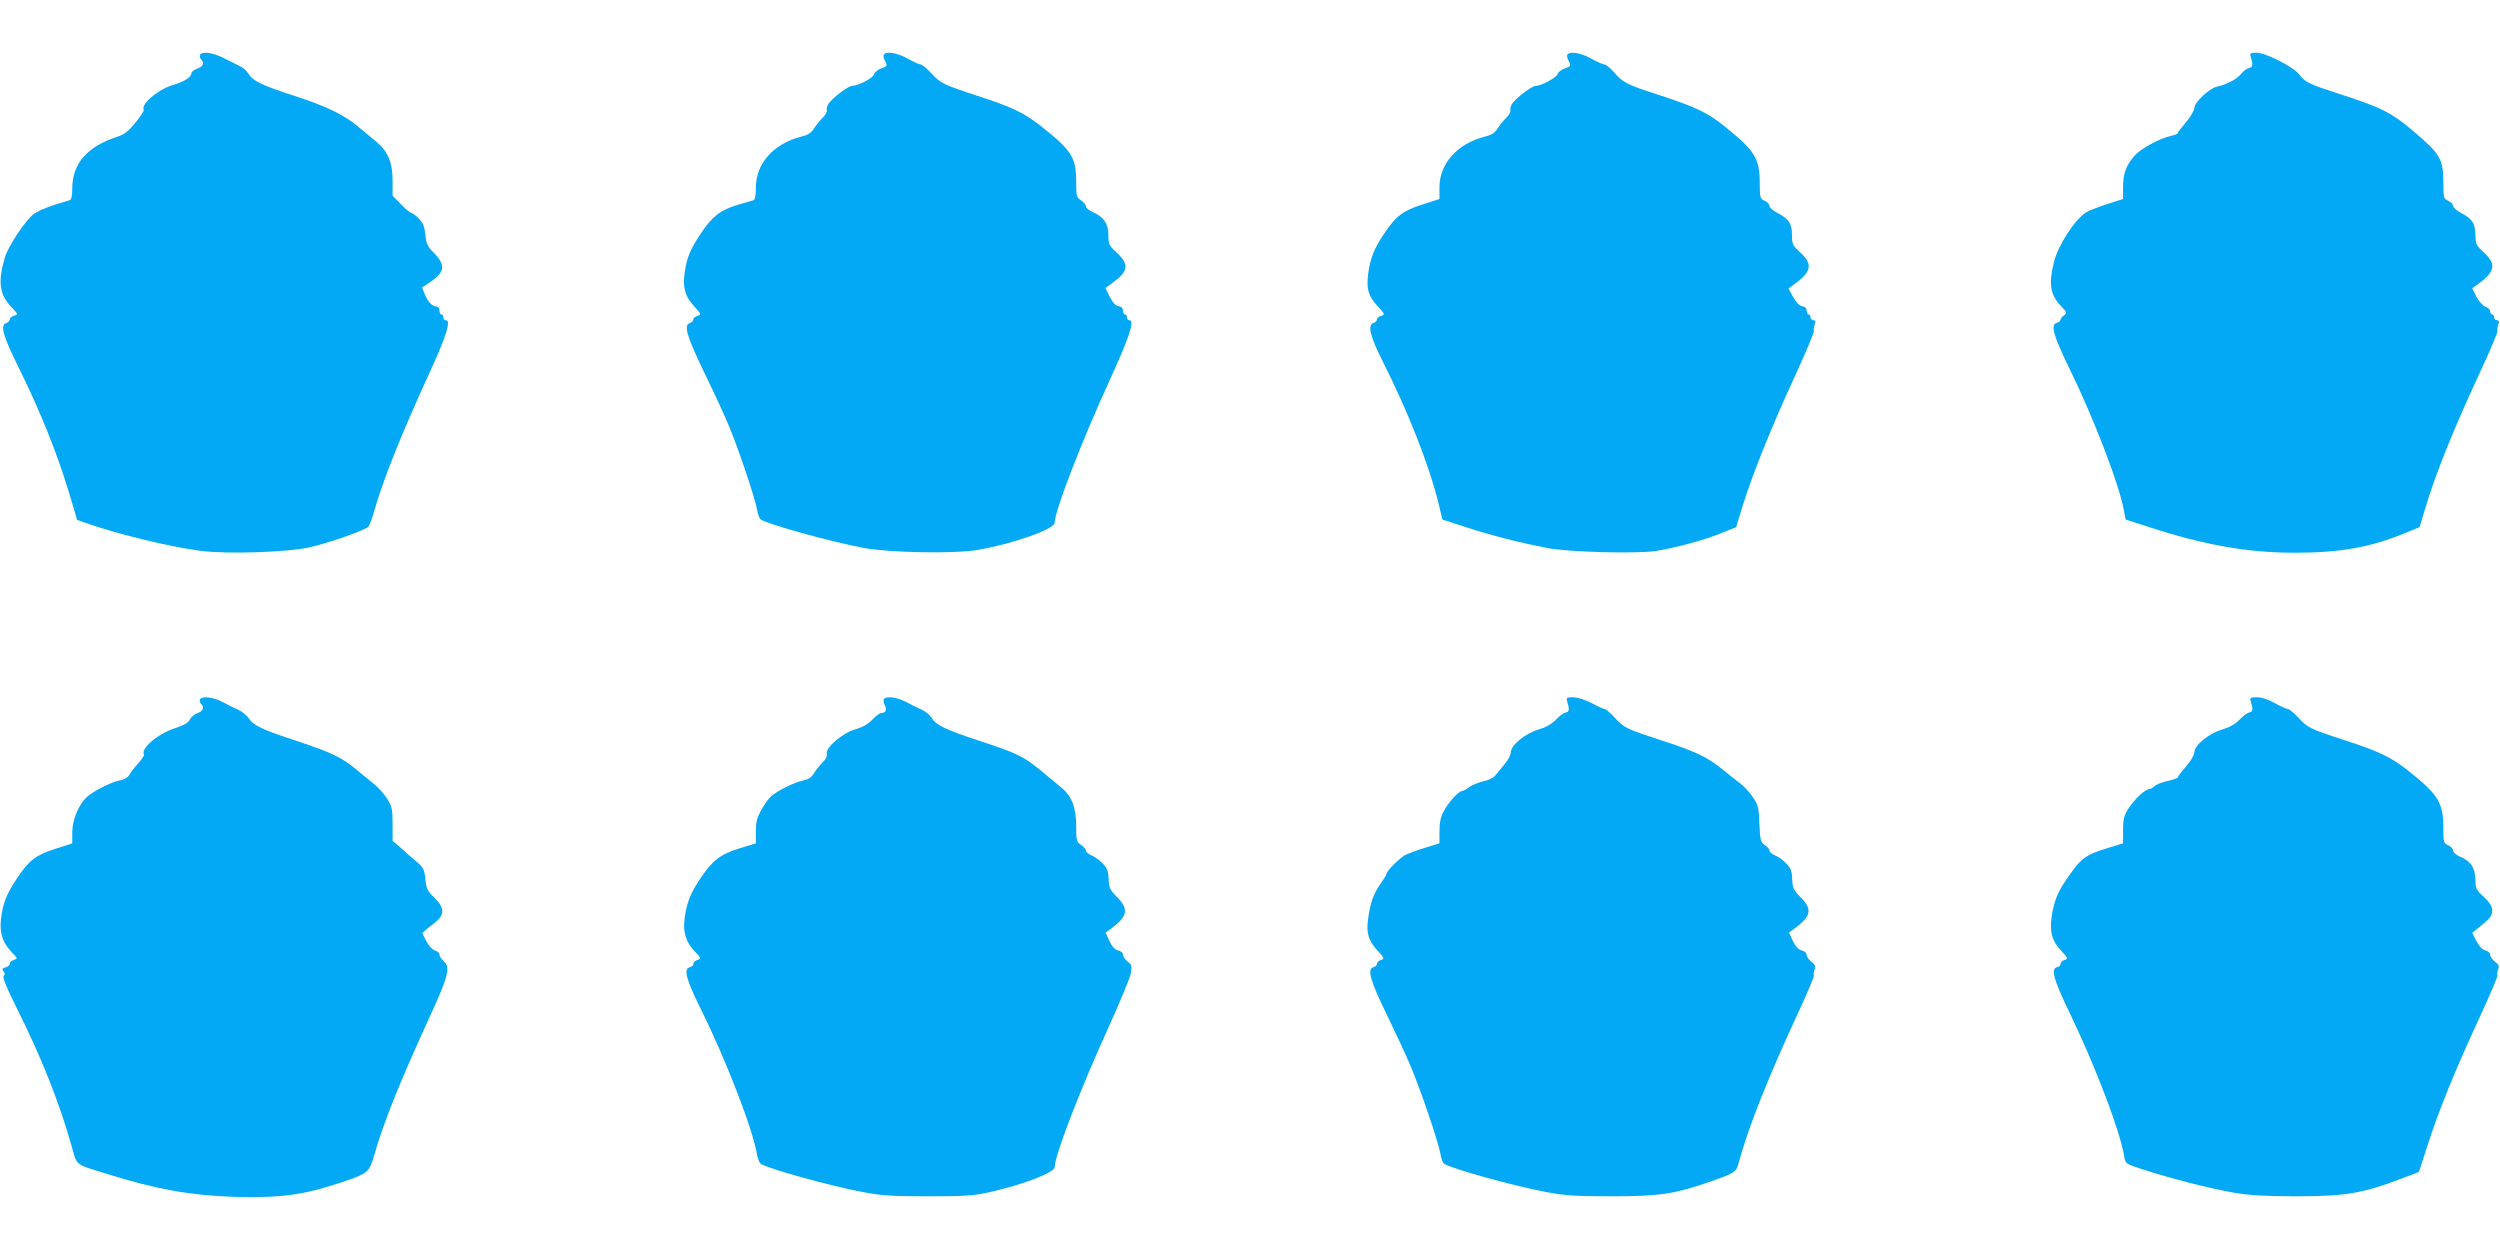
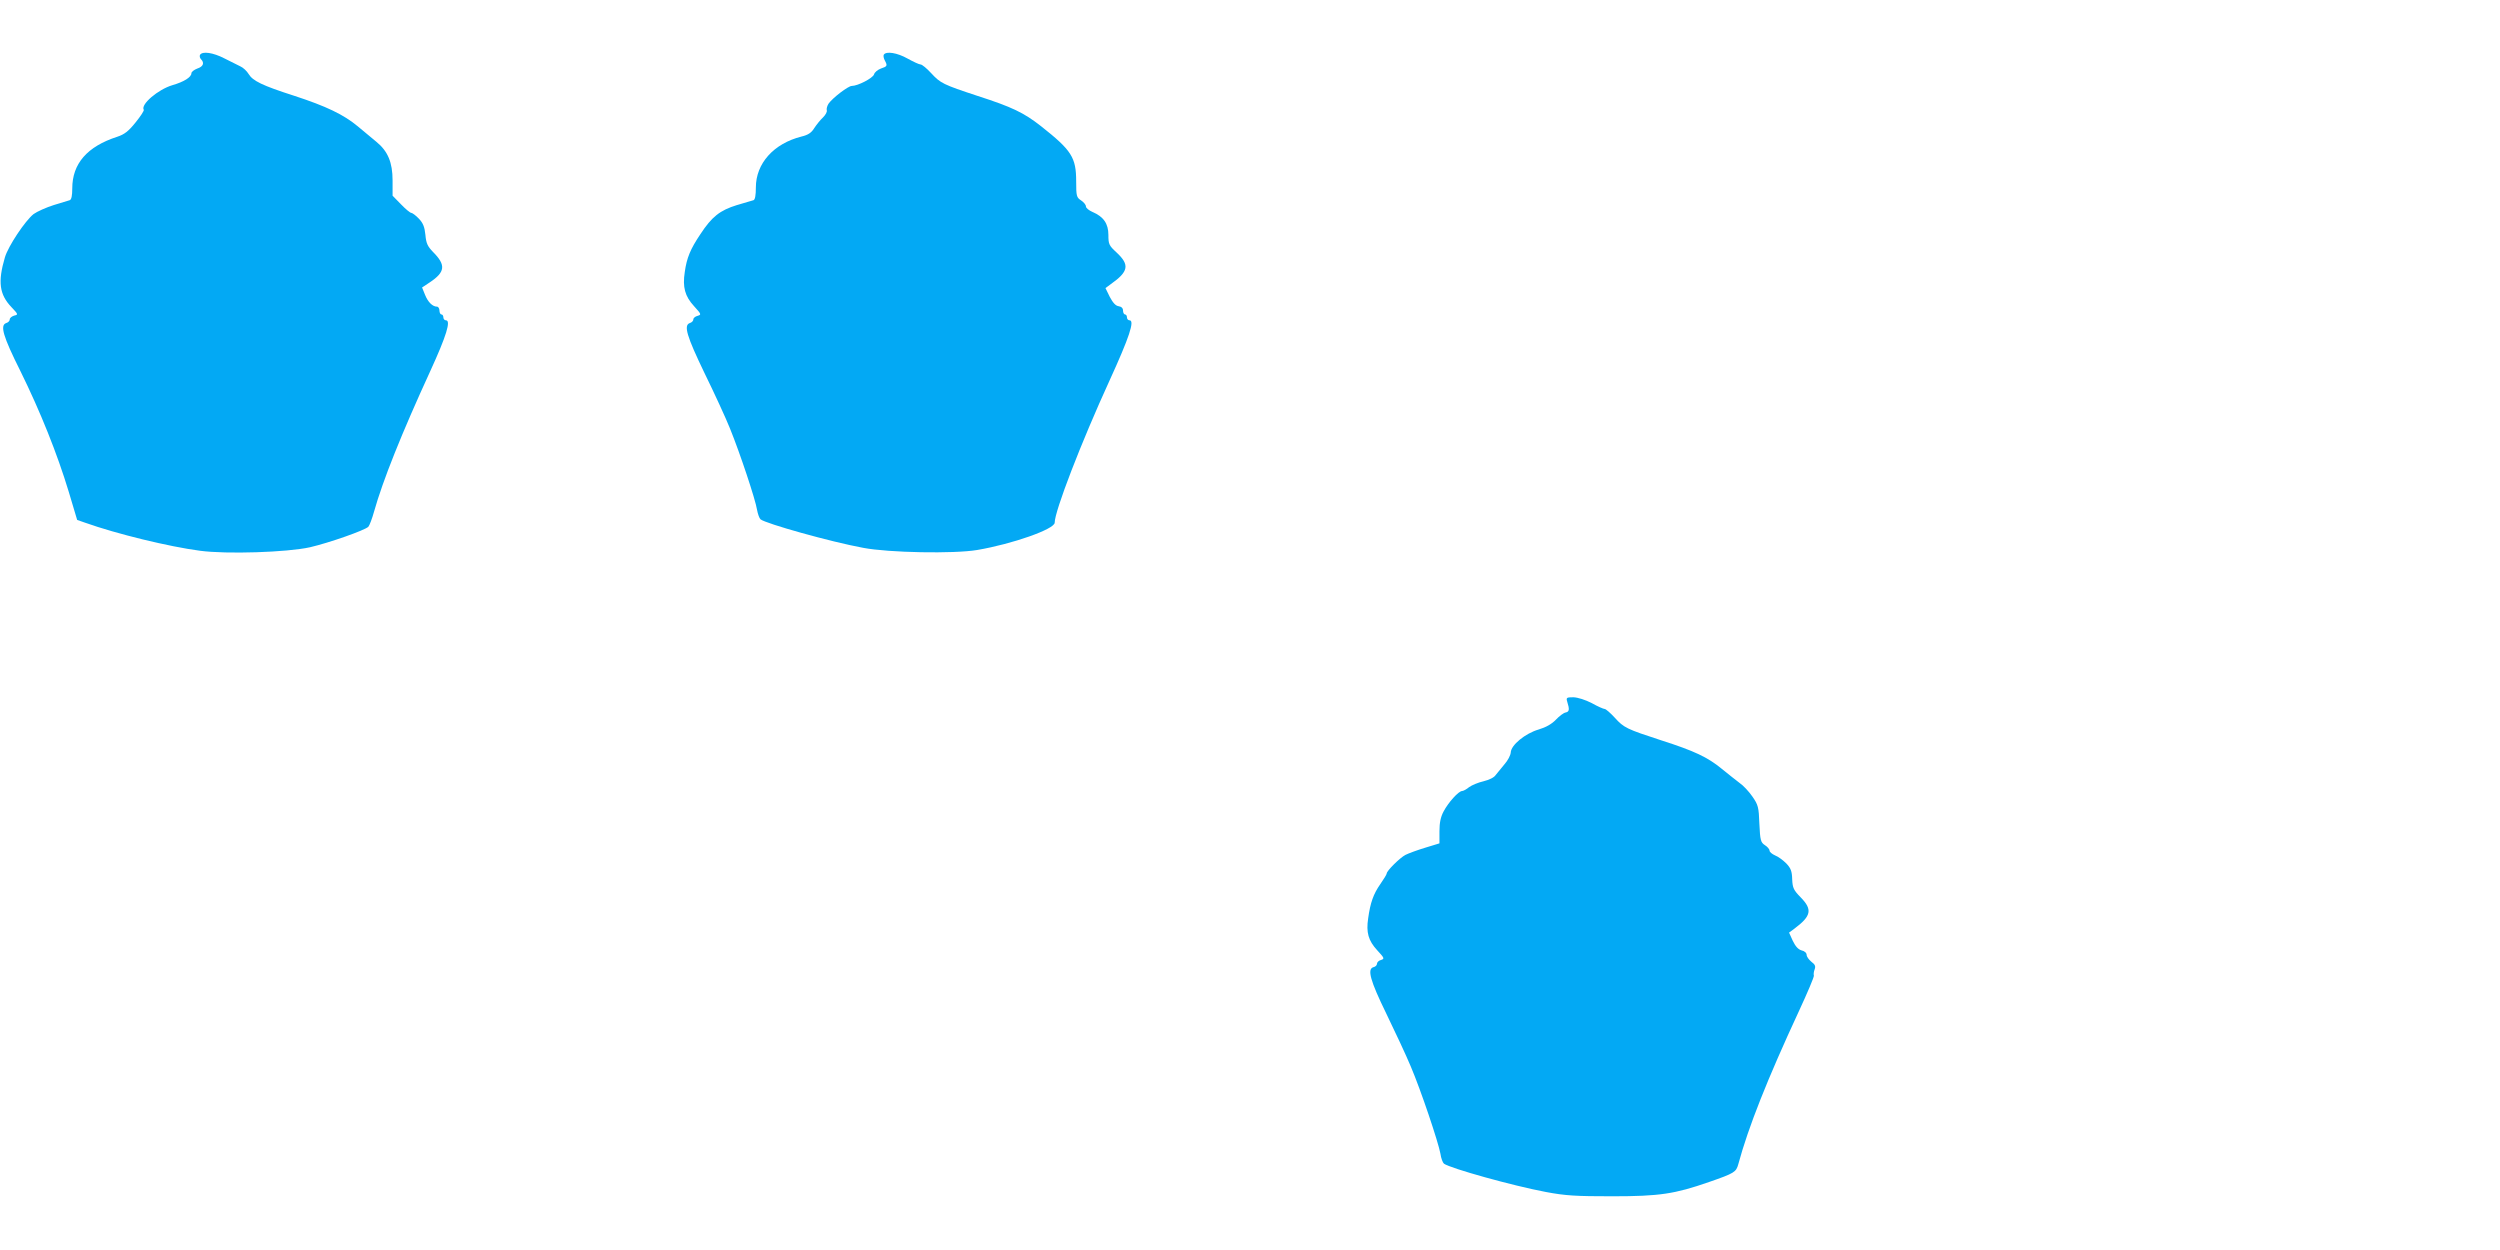
<svg xmlns="http://www.w3.org/2000/svg" version="1.0" width="1280pt" height="640pt" viewBox="0 0 1280 640" preserveAspectRatio="xMidYMid meet">
  <g transform="translate(0,640) scale(0.1,-0.1)" fill="#03a9f4" stroke="none">
    <path d="M1024 6119 c-3 -6 -1 -16 5 -22 19 -19 12 -38 -19 -48 -16 -6 -30 -17 -30 -24 0 -20 -38 -44 -97 -61 -74 -22 -164 -99 -147 -126 3 -4 -16 -33 -42 -65 -36 -45 -57 -61 -93 -73 -155 -50 -231 -138 -231 -265 0 -36 -4 -57 -13 -60 -6 -2 -43 -13 -82 -25 -38 -12 -85 -33 -103 -46 -43 -34 -130 -164 -147 -222 -37 -126 -28 -190 34 -255 35 -37 35 -38 13 -43 -12 -4 -22 -12 -22 -19 0 -8 -8 -16 -18 -19 -33 -11 -17 -67 72 -245 103 -209 189 -424 248 -619 l43 -144 40 -14 c163 -58 430 -123 590 -144 135 -18 445 -8 562 18 99 23 281 87 299 105 6 7 19 41 29 77 45 160 141 400 288 720 83 181 107 260 80 260 -7 0 -13 7 -13 15 0 8 -4 15 -10 15 -5 0 -10 9 -10 20 0 11 -6 20 -13 20 -22 0 -46 23 -61 61 l-15 37 39 26 c80 53 84 89 17 156 -28 29 -35 44 -39 88 -4 40 -12 60 -33 82 -16 17 -34 30 -39 30 -6 0 -30 20 -53 44 l-43 44 0 78 c0 92 -24 150 -83 198 -21 17 -64 53 -95 79 -72 60 -161 103 -327 157 -162 52 -211 76 -232 111 -9 15 -28 33 -42 39 -14 7 -51 25 -82 41 -58 30 -113 38 -125 18z" />
    <path d="M4525 6120 c-3 -5 -1 -18 5 -29 15 -28 13 -31 -20 -42 -16 -6 -32 -19 -35 -30 -6 -19 -83 -59 -114 -59 -18 0 -98 -61 -119 -91 -7 -11 -11 -26 -9 -33 3 -8 -6 -24 -19 -37 -14 -13 -34 -38 -45 -55 -14 -23 -31 -35 -65 -43 -143 -36 -234 -138 -234 -261 0 -40 -4 -62 -12 -65 -7 -2 -45 -13 -85 -25 -87 -27 -128 -59 -187 -149 -51 -76 -70 -121 -80 -194 -12 -77 1 -124 47 -174 38 -42 39 -44 19 -50 -12 -3 -22 -11 -22 -18 0 -8 -8 -16 -18 -19 -33 -11 -16 -67 75 -256 50 -102 109 -230 131 -285 51 -126 130 -363 138 -415 4 -22 12 -44 18 -49 27 -22 358 -115 526 -146 131 -25 464 -31 583 -11 182 31 397 107 397 140 0 59 135 409 281 728 101 221 130 308 102 308 -7 0 -13 7 -13 15 0 8 -4 15 -10 15 -5 0 -10 9 -10 19 0 13 -8 21 -22 23 -16 2 -30 18 -46 48 l-22 45 27 20 c92 65 98 99 29 163 -38 35 -41 42 -41 89 0 58 -25 94 -82 118 -18 8 -33 20 -33 28 0 8 -11 22 -25 31 -23 15 -25 22 -25 97 0 123 -23 159 -180 283 -88 69 -148 98 -325 155 -176 58 -190 65 -237 116 -23 25 -47 45 -55 45 -7 0 -37 14 -66 30 -53 30 -110 39 -122 20z" />
-     <path d="M8025 6120 c-3 -5 -1 -18 5 -29 15 -28 13 -31 -20 -42 -16 -6 -32 -18 -35 -28 -5 -18 -84 -61 -113 -61 -19 0 -98 -60 -120 -91 -7 -11 -11 -26 -9 -33 3 -8 -6 -24 -19 -37 -14 -13 -34 -38 -45 -55 -14 -23 -31 -35 -65 -43 -142 -36 -234 -138 -234 -260 l0 -60 -87 -28 c-101 -32 -135 -58 -198 -152 -51 -76 -70 -126 -80 -204 -10 -77 1 -113 48 -164 38 -42 39 -44 19 -50 -12 -3 -22 -11 -22 -18 0 -8 -8 -16 -18 -19 -31 -10 -18 -65 45 -191 136 -269 243 -544 291 -743 l17 -72 123 -40 c129 -42 276 -79 414 -106 112 -21 455 -30 557 -15 104 17 251 57 338 93 l72 29 36 117 c52 165 147 401 265 656 55 121 99 224 97 230 -2 6 0 21 4 34 6 16 5 22 -6 22 -8 0 -15 7 -15 15 0 8 -4 15 -10 15 -5 0 -10 9 -10 19 0 13 -8 21 -22 23 -15 2 -31 19 -47 47 l-24 44 29 21 c89 64 97 103 32 163 -40 36 -43 43 -43 90 0 58 -17 84 -77 114 -21 11 -38 26 -38 34 0 9 -11 21 -25 27 -24 11 -25 16 -25 92 -1 126 -24 164 -185 293 -84 67 -145 96 -335 158 -162 52 -181 62 -228 117 -19 21 -40 38 -48 38 -8 0 -38 14 -67 30 -53 30 -110 39 -122 20z" />
-     <path d="M11524 6108 c13 -42 11 -52 -11 -57 -12 -3 -30 -18 -41 -32 -20 -25 -73 -52 -122 -63 -38 -8 -114 -79 -115 -109 -1 -13 -20 -47 -43 -73 -23 -27 -42 -52 -42 -56 0 -3 -15 -9 -32 -13 -58 -12 -156 -65 -189 -102 -44 -50 -59 -92 -59 -162 l0 -60 -82 -26 c-46 -15 -94 -34 -107 -42 -59 -38 -143 -168 -165 -255 -28 -113 -19 -167 37 -226 30 -31 31 -34 15 -46 -10 -7 -18 -18 -18 -23 0 -6 -8 -13 -19 -16 -34 -9 -18 -65 66 -237 125 -255 259 -605 279 -732 l7 -38 121 -39 c284 -92 504 -131 746 -131 232 0 389 28 567 102 l71 29 22 72 c55 190 147 419 300 748 44 95 79 178 77 184 -2 5 0 20 4 33 6 16 5 22 -6 22 -8 0 -15 7 -15 15 0 8 -4 15 -10 15 -5 0 -10 7 -10 15 0 9 -11 20 -25 25 -13 5 -34 28 -46 51 l-21 43 28 20 c89 64 97 103 32 163 -40 36 -43 43 -44 91 -1 59 -17 83 -76 113 -21 11 -38 26 -38 34 0 9 -11 21 -25 27 -24 11 -25 16 -25 90 0 126 -15 150 -165 276 -103 86 -153 111 -355 177 -171 55 -188 64 -217 103 -28 38 -172 112 -219 112 -33 0 -36 -2 -30 -22z" />
-     <path d="M1024 2819 c-3 -6 -1 -16 5 -22 19 -19 12 -38 -18 -48 -15 -6 -33 -20 -39 -33 -7 -16 -30 -29 -78 -45 -86 -28 -175 -104 -157 -134 2 -4 -11 -25 -30 -46 -20 -22 -40 -48 -46 -60 -7 -12 -26 -23 -49 -27 -43 -8 -137 -56 -169 -86 -41 -39 -73 -117 -73 -179 l0 -57 -87 -28 c-100 -32 -134 -58 -198 -154 -53 -80 -70 -124 -80 -206 -8 -71 8 -121 57 -171 29 -30 29 -31 9 -38 -12 -3 -21 -12 -21 -20 0 -7 -10 -15 -22 -18 -17 -5 -19 -9 -10 -20 8 -9 8 -17 1 -24 -7 -7 13 -56 65 -161 128 -255 217 -480 281 -704 31 -110 13 -96 185 -149 251 -79 429 -110 655 -117 234 -6 352 10 545 75 136 46 140 49 167 142 47 165 133 378 286 711 93 203 104 248 69 278 -12 11 -22 26 -22 35 0 8 -10 17 -22 20 -19 5 -41 35 -65 88 -1 3 18 20 42 38 76 55 79 87 12 152 -29 28 -35 43 -39 88 -5 48 -10 59 -44 88 -22 18 -58 50 -81 71 l-43 37 0 86 c0 77 -3 90 -29 131 -16 25 -46 58 -66 74 -21 16 -62 50 -93 76 -72 60 -125 85 -302 144 -177 58 -222 79 -246 116 -10 15 -35 35 -54 44 -19 8 -56 26 -81 40 -49 25 -103 32 -115 13z" />
-     <path d="M4525 2820 c-3 -5 -1 -19 5 -30 12 -23 6 -40 -16 -40 -9 0 -30 -15 -47 -34 -22 -23 -51 -40 -88 -50 -67 -20 -154 -95 -146 -126 3 -11 -5 -28 -20 -42 -13 -12 -33 -37 -44 -55 -15 -24 -30 -34 -57 -39 -40 -7 -135 -54 -165 -82 -11 -9 -32 -39 -48 -67 -23 -40 -29 -62 -29 -111 l0 -62 -85 -26 c-99 -31 -136 -60 -200 -155 -51 -76 -70 -126 -80 -204 -9 -70 7 -121 52 -168 33 -35 34 -37 14 -44 -12 -3 -21 -12 -21 -20 0 -7 -7 -15 -17 -17 -35 -7 -21 -60 54 -212 129 -259 269 -621 289 -748 4 -21 12 -41 18 -46 32 -24 353 -113 521 -145 101 -19 154 -22 340 -22 189 0 233 3 315 22 176 40 330 100 330 128 0 59 133 403 278 720 57 127 108 249 112 272 6 37 4 45 -17 60 -12 10 -23 25 -23 34 0 10 -11 20 -26 23 -17 5 -31 20 -44 49 l-19 42 27 20 c86 63 93 100 31 162 -36 37 -41 48 -43 92 -1 40 -7 56 -30 80 -16 16 -41 35 -57 41 -16 7 -29 18 -29 25 0 7 -11 20 -25 29 -23 15 -25 22 -25 98 0 95 -23 154 -80 199 -19 16 -67 55 -105 87 -86 70 -119 86 -305 147 -176 58 -227 82 -248 117 -9 15 -32 35 -52 44 -19 8 -56 26 -81 40 -48 25 -103 32 -114 14z" />
    <path d="M8024 2808 c13 -41 11 -52 -8 -56 -11 -2 -33 -19 -50 -37 -21 -22 -51 -39 -88 -50 -69 -20 -142 -80 -143 -118 -1 -14 -15 -41 -32 -60 -16 -19 -36 -44 -45 -55 -8 -13 -34 -25 -62 -32 -27 -6 -60 -20 -74 -30 -13 -11 -30 -20 -36 -20 -18 0 -71 -59 -95 -105 -15 -28 -21 -58 -21 -101 l0 -62 -72 -22 c-40 -12 -86 -29 -102 -37 -29 -15 -96 -82 -96 -95 0 -5 -15 -29 -33 -55 -35 -50 -51 -95 -62 -175 -11 -72 1 -114 46 -163 37 -40 39 -44 20 -50 -12 -3 -21 -12 -21 -20 0 -7 -8 -15 -18 -17 -33 -9 -17 -68 66 -238 44 -91 101 -212 125 -270 52 -122 141 -387 152 -447 3 -23 12 -46 18 -51 33 -24 352 -113 522 -145 101 -19 154 -22 340 -22 242 0 320 12 495 73 130 45 139 51 150 91 51 189 149 436 310 783 44 95 79 177 77 183 -2 5 -1 20 4 32 6 16 2 25 -17 39 -13 11 -24 26 -24 35 0 10 -11 20 -26 23 -17 5 -31 20 -45 49 l-19 42 27 20 c87 65 94 98 32 161 -36 37 -41 48 -43 92 -1 41 -7 57 -30 81 -16 16 -41 35 -57 41 -16 7 -29 18 -29 25 0 7 -11 20 -24 28 -21 14 -24 24 -28 109 -3 85 -6 97 -36 140 -18 26 -47 57 -65 69 -17 13 -59 46 -92 73 -72 59 -139 91 -311 146 -175 57 -190 64 -236 115 -23 25 -46 45 -52 45 -6 0 -36 13 -66 30 -33 17 -71 29 -94 30 -35 0 -38 -2 -32 -22z" />
-     <path d="M11524 2808 c13 -41 11 -52 -8 -56 -11 -2 -33 -19 -50 -37 -21 -22 -51 -39 -88 -50 -69 -20 -142 -80 -143 -117 -1 -15 -19 -46 -43 -73 -23 -26 -42 -51 -42 -55 0 -4 -24 -12 -54 -19 -30 -7 -60 -19 -66 -27 -7 -7 -18 -14 -25 -14 -21 0 -76 -51 -107 -99 -24 -38 -28 -56 -28 -112 l0 -67 -72 -22 c-125 -38 -143 -51 -226 -175 -39 -58 -58 -109 -68 -182 -10 -77 2 -119 47 -168 37 -40 39 -44 20 -50 -12 -3 -21 -12 -21 -20 0 -7 -7 -15 -17 -17 -35 -7 -20 -61 68 -243 132 -275 255 -600 275 -726 6 -38 7 -38 100 -68 135 -44 342 -97 464 -118 79 -13 158 -18 315 -18 258 0 340 14 555 96 l75 29 43 132 c56 177 140 383 263 649 56 121 99 222 96 225 -3 3 -2 16 3 29 7 19 4 27 -16 41 -13 11 -24 26 -24 35 0 10 -11 20 -25 23 -16 4 -32 21 -46 48 l-21 42 23 19 c68 53 79 66 79 95 0 22 -11 39 -42 69 -40 36 -43 43 -44 91 -1 59 -25 94 -81 117 -18 8 -33 21 -33 30 0 8 -11 21 -25 27 -24 11 -25 16 -25 92 -1 127 -26 168 -180 290 -88 70 -150 99 -325 156 -176 57 -190 64 -237 115 -23 25 -47 45 -55 45 -7 0 -37 14 -66 30 -34 19 -68 30 -91 30 -35 0 -38 -2 -32 -22z" />
  </g>
</svg>